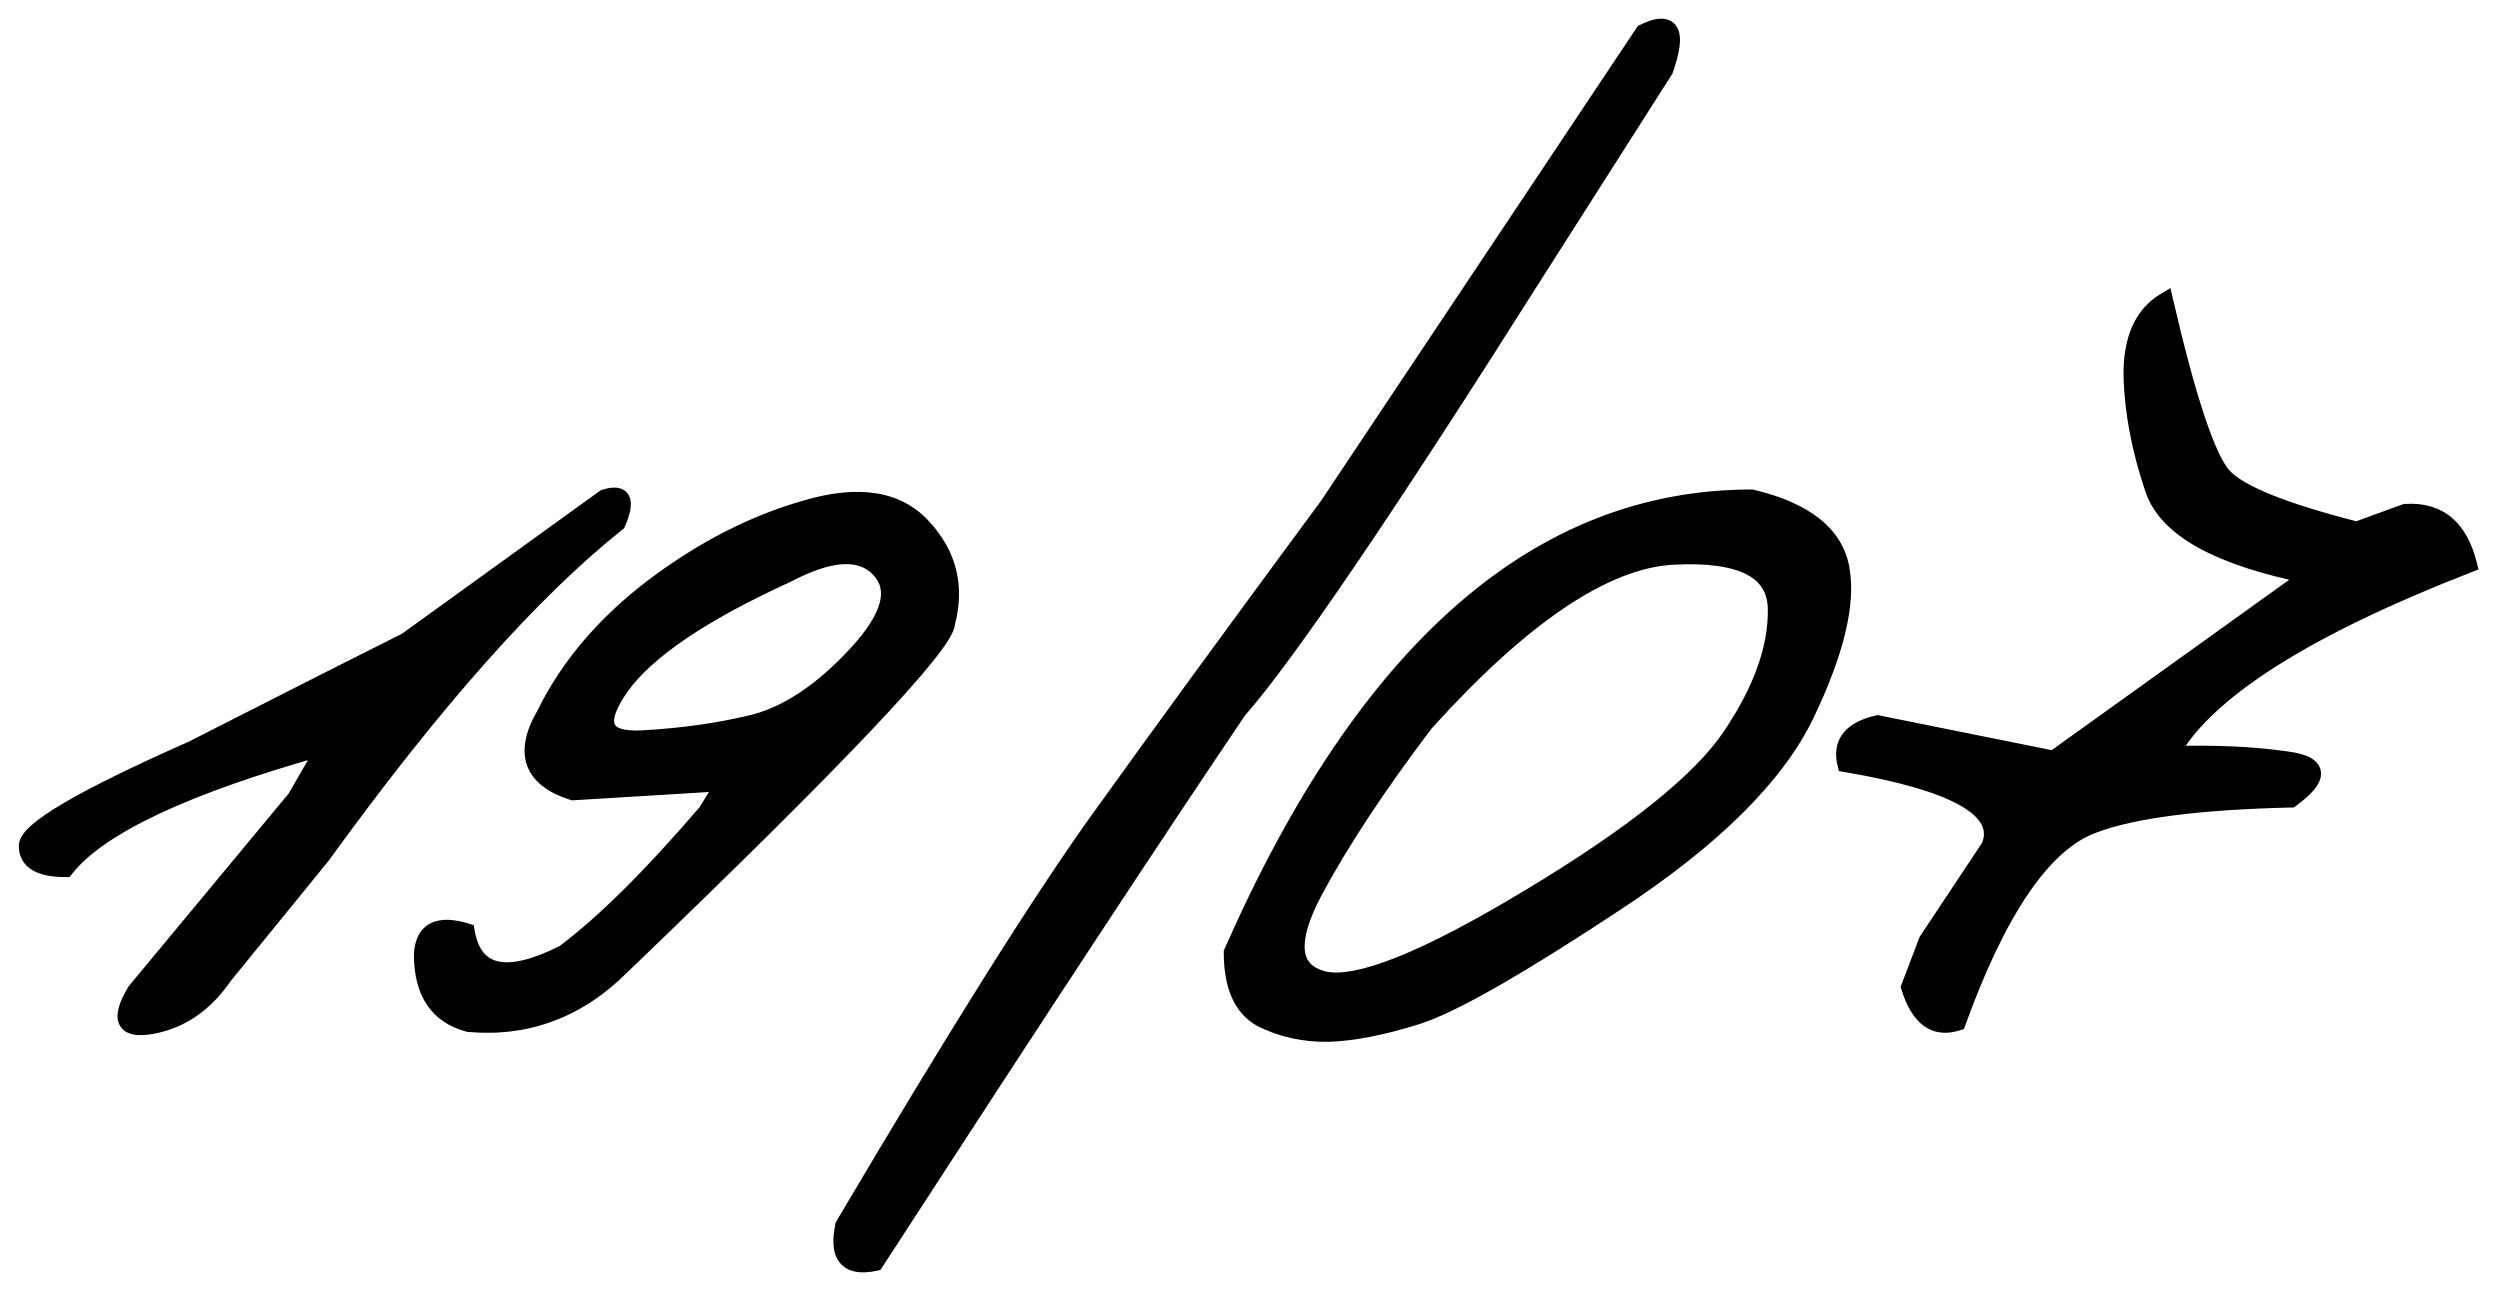
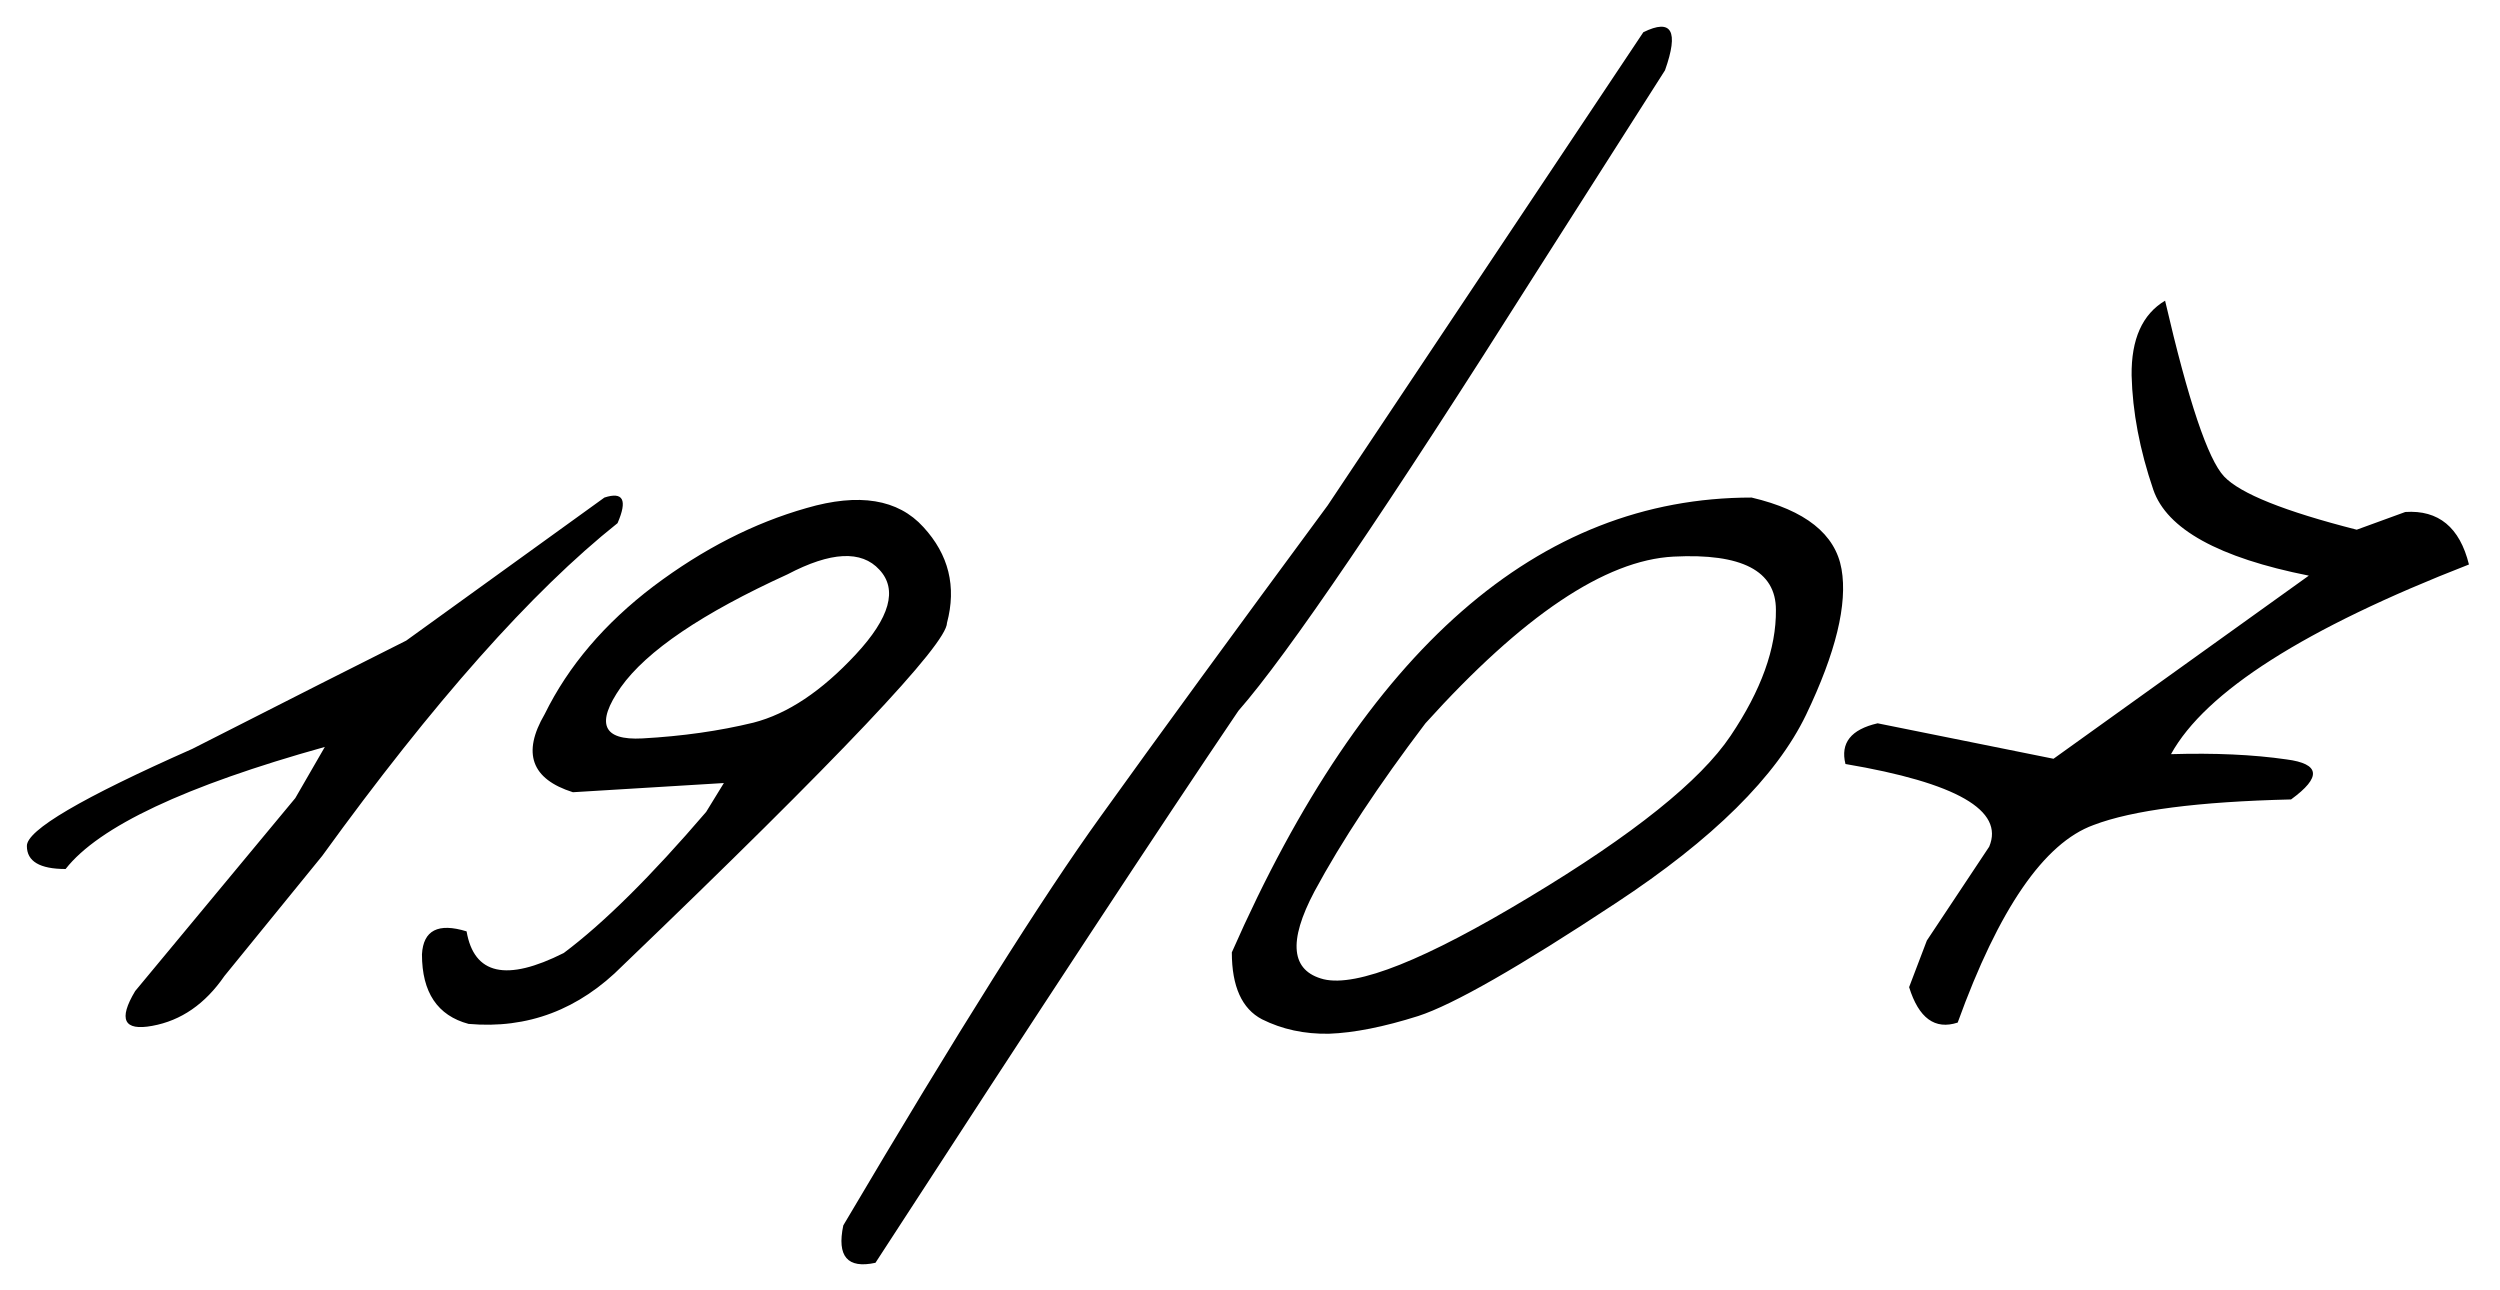
<svg xmlns="http://www.w3.org/2000/svg" width="93" height="48" viewBox="0 0 93 48" fill="none">
  <mask id="path-1-outside-1_4076_1676" maskUnits="userSpaceOnUse" x="0" y="0" width="93" height="48" fill="black">
    <rect fill="white" width="93" height="48" />
-     <path d="M22.484 18.509C23.184 18.281 23.347 18.598 22.973 19.461C19.783 22 16.12 26.126 11.986 31.839L8.349 36.307C7.632 37.348 6.737 37.967 5.663 38.162C4.605 38.357 4.394 37.926 5.028 36.868L10.985 29.69L12.084 27.786C6.892 29.235 3.677 30.748 2.44 32.327C1.48 32.327 1 32.042 1 31.473C0.984 30.887 3.035 29.682 7.152 27.859L11.913 25.442C12.662 25.068 13.728 24.531 15.111 23.831L22.484 18.509ZM30.004 18.899C31.957 18.33 33.406 18.566 34.35 19.607C35.294 20.633 35.587 21.821 35.228 23.172C35.228 23.953 31.208 28.201 23.168 35.916C21.54 37.56 19.628 38.284 17.431 38.089C16.275 37.78 15.697 36.917 15.697 35.501C15.746 34.606 16.299 34.321 17.357 34.647C17.634 36.258 18.838 36.526 20.971 35.452C22.452 34.345 24.218 32.596 26.269 30.203L26.928 29.129L21.312 29.471C19.766 28.982 19.416 28.014 20.263 26.565C21.142 24.775 22.492 23.188 24.315 21.805C26.155 20.421 28.051 19.453 30.004 18.899ZM23.095 25.564C22.151 26.915 22.419 27.55 23.9 27.469C25.381 27.387 26.757 27.192 28.026 26.883C29.296 26.557 30.565 25.711 31.835 24.344C33.105 22.977 33.398 21.927 32.714 21.194C32.047 20.462 30.907 20.519 29.296 21.365C26.122 22.814 24.055 24.213 23.095 25.564ZM61.132 1.199C62.19 0.678 62.458 1.15 61.938 2.615L57.177 10.086C51.61 18.891 47.908 24.344 46.068 26.443C43.171 30.724 38.671 37.568 32.567 46.976C31.526 47.203 31.127 46.74 31.371 45.584C35.603 38.422 38.793 33.352 40.941 30.374C43.09 27.379 45.906 23.522 49.389 18.802L61.132 1.199ZM65.16 18.509C67.162 18.981 68.277 19.868 68.505 21.17C68.733 22.472 68.293 24.279 67.186 26.59C66.08 28.885 63.72 31.22 60.106 33.597C56.509 35.973 54.06 37.373 52.758 37.796C51.472 38.203 50.365 38.422 49.438 38.455C48.526 38.471 47.696 38.292 46.947 37.918C46.199 37.527 45.824 36.697 45.824 35.428C50.788 24.148 57.234 18.509 65.16 18.509ZM48.9 33.157C47.908 35.029 48.022 36.12 49.242 36.429C50.479 36.722 53.026 35.704 56.884 33.377C60.758 31.049 63.256 29.047 64.379 27.371C65.518 25.678 66.08 24.116 66.064 22.684C66.064 21.235 64.794 20.576 62.255 20.706C59.716 20.836 56.64 22.903 53.026 26.907C51.285 29.202 49.91 31.285 48.9 33.157ZM80.541 11.185C81.404 14.912 82.136 17.093 82.738 17.727C83.341 18.362 84.984 19.021 87.67 19.705L89.477 19.046C90.713 18.965 91.503 19.616 91.845 20.999C85.741 23.375 82.046 25.727 80.761 28.055C82.388 28.006 83.821 28.071 85.058 28.25C86.311 28.413 86.368 28.909 85.228 29.739C81.778 29.821 79.329 30.138 77.88 30.691C76.041 31.359 74.356 33.808 72.826 38.04C71.98 38.317 71.378 37.877 71.019 36.722L71.679 34.988L73.998 31.497C74.568 30.146 72.785 29.121 68.651 28.421C68.456 27.64 68.855 27.135 69.848 26.907L76.391 28.226L85.888 21.414C82.535 20.747 80.606 19.681 80.102 18.216C79.597 16.735 79.329 15.319 79.296 13.968C79.28 12.617 79.695 11.689 80.541 11.185Z" />
  </mask>
  <path d="M22.484 18.509C23.184 18.281 23.347 18.598 22.973 19.461C19.783 22 16.12 26.126 11.986 31.839L8.349 36.307C7.632 37.348 6.737 37.967 5.663 38.162C4.605 38.357 4.394 37.926 5.028 36.868L10.985 29.69L12.084 27.786C6.892 29.235 3.677 30.748 2.44 32.327C1.48 32.327 1 32.042 1 31.473C0.984 30.887 3.035 29.682 7.152 27.859L11.913 25.442C12.662 25.068 13.728 24.531 15.111 23.831L22.484 18.509ZM30.004 18.899C31.957 18.33 33.406 18.566 34.35 19.607C35.294 20.633 35.587 21.821 35.228 23.172C35.228 23.953 31.208 28.201 23.168 35.916C21.54 37.56 19.628 38.284 17.431 38.089C16.275 37.78 15.697 36.917 15.697 35.501C15.746 34.606 16.299 34.321 17.357 34.647C17.634 36.258 18.838 36.526 20.971 35.452C22.452 34.345 24.218 32.596 26.269 30.203L26.928 29.129L21.312 29.471C19.766 28.982 19.416 28.014 20.263 26.565C21.142 24.775 22.492 23.188 24.315 21.805C26.155 20.421 28.051 19.453 30.004 18.899ZM23.095 25.564C22.151 26.915 22.419 27.55 23.9 27.469C25.381 27.387 26.757 27.192 28.026 26.883C29.296 26.557 30.565 25.711 31.835 24.344C33.105 22.977 33.398 21.927 32.714 21.194C32.047 20.462 30.907 20.519 29.296 21.365C26.122 22.814 24.055 24.213 23.095 25.564ZM61.132 1.199C62.19 0.678 62.458 1.15 61.938 2.615L57.177 10.086C51.61 18.891 47.908 24.344 46.068 26.443C43.171 30.724 38.671 37.568 32.567 46.976C31.526 47.203 31.127 46.74 31.371 45.584C35.603 38.422 38.793 33.352 40.941 30.374C43.09 27.379 45.906 23.522 49.389 18.802L61.132 1.199ZM65.16 18.509C67.162 18.981 68.277 19.868 68.505 21.17C68.733 22.472 68.293 24.279 67.186 26.59C66.08 28.885 63.72 31.22 60.106 33.597C56.509 35.973 54.06 37.373 52.758 37.796C51.472 38.203 50.365 38.422 49.438 38.455C48.526 38.471 47.696 38.292 46.947 37.918C46.199 37.527 45.824 36.697 45.824 35.428C50.788 24.148 57.234 18.509 65.16 18.509ZM48.9 33.157C47.908 35.029 48.022 36.12 49.242 36.429C50.479 36.722 53.026 35.704 56.884 33.377C60.758 31.049 63.256 29.047 64.379 27.371C65.518 25.678 66.08 24.116 66.064 22.684C66.064 21.235 64.794 20.576 62.255 20.706C59.716 20.836 56.64 22.903 53.026 26.907C51.285 29.202 49.91 31.285 48.9 33.157ZM80.541 11.185C81.404 14.912 82.136 17.093 82.738 17.727C83.341 18.362 84.984 19.021 87.67 19.705L89.477 19.046C90.713 18.965 91.503 19.616 91.845 20.999C85.741 23.375 82.046 25.727 80.761 28.055C82.388 28.006 83.821 28.071 85.058 28.25C86.311 28.413 86.368 28.909 85.228 29.739C81.778 29.821 79.329 30.138 77.88 30.691C76.041 31.359 74.356 33.808 72.826 38.04C71.98 38.317 71.378 37.877 71.019 36.722L71.679 34.988L73.998 31.497C74.568 30.146 72.785 29.121 68.651 28.421C68.456 27.64 68.855 27.135 69.848 26.907L76.391 28.226L85.888 21.414C82.535 20.747 80.606 19.681 80.102 18.216C79.597 16.735 79.329 15.319 79.296 13.968C79.28 12.617 79.695 11.689 80.541 11.185Z" fill="black" />
-   <path d="M22.484 18.509L22.392 18.224L22.347 18.238L22.309 18.265L22.484 18.509ZM22.973 19.461L23.16 19.696L23.218 19.649L23.248 19.58L22.973 19.461ZM11.986 31.839L12.219 32.028L12.224 32.022L12.229 32.015L11.986 31.839ZM8.349 36.307L8.116 36.117L8.108 36.127L8.101 36.137L8.349 36.307ZM5.663 38.162L5.609 37.867L5.609 37.867L5.663 38.162ZM5.028 36.868L4.797 36.677L4.783 36.694L4.771 36.714L5.028 36.868ZM10.985 29.69L11.216 29.882L11.232 29.862L11.245 29.84L10.985 29.69ZM12.084 27.786L12.344 27.936L12.711 27.3L12.003 27.497L12.084 27.786ZM2.44 32.327V32.627H2.586L2.677 32.512L2.44 32.327ZM1 31.473H1.3L1.3 31.464L1 31.473ZM7.152 27.859L7.274 28.134L7.281 28.131L7.288 28.127L7.152 27.859ZM11.913 25.442L11.779 25.174L11.777 25.175L11.913 25.442ZM15.111 23.831L15.247 24.099L15.268 24.088L15.287 24.074L15.111 23.831ZM22.577 18.794C22.736 18.742 22.831 18.734 22.878 18.738C22.91 18.742 22.88 18.744 22.864 18.713C22.861 18.706 22.879 18.74 22.857 18.863C22.837 18.979 22.786 19.137 22.698 19.341L23.248 19.58C23.346 19.354 23.416 19.149 23.448 18.969C23.479 18.797 23.483 18.605 23.398 18.439C23.301 18.249 23.123 18.161 22.939 18.142C22.771 18.124 22.582 18.161 22.392 18.224L22.577 18.794ZM22.786 19.226C19.564 21.79 15.884 25.942 11.743 31.663L12.229 32.015C16.357 26.31 20.001 22.21 23.16 19.696L22.786 19.226ZM11.754 31.649L8.116 36.117L8.581 36.496L12.219 32.028L11.754 31.649ZM8.101 36.137C7.423 37.124 6.593 37.688 5.609 37.867L5.717 38.457C6.882 38.245 7.842 37.573 8.596 36.477L8.101 36.137ZM5.609 37.867C5.359 37.913 5.19 37.916 5.083 37.896C5.032 37.887 5.005 37.874 4.993 37.866C4.984 37.859 4.982 37.856 4.98 37.853C4.975 37.842 4.955 37.782 5 37.626C5.042 37.476 5.133 37.276 5.286 37.023L4.771 36.714C4.606 36.989 4.485 37.24 4.422 37.462C4.361 37.678 4.341 37.913 4.442 38.117C4.55 38.338 4.756 38.446 4.973 38.486C5.184 38.525 5.438 38.509 5.718 38.457L5.609 37.867ZM5.259 37.06L11.216 29.882L10.755 29.499L4.797 36.677L5.259 37.06ZM11.245 29.84L12.344 27.936L11.824 27.636L10.726 29.541L11.245 29.84ZM12.003 27.497C9.399 28.224 7.279 28.97 5.651 29.736C4.03 30.5 2.866 31.297 2.204 32.142L2.677 32.512C3.252 31.778 4.314 31.029 5.907 30.279C7.493 29.532 9.577 28.797 12.165 28.075L12.003 27.497ZM2.44 32.027C1.98 32.027 1.684 31.957 1.513 31.855C1.366 31.768 1.3 31.654 1.3 31.473H0.7C0.7 31.861 0.874 32.174 1.207 32.371C1.516 32.555 1.94 32.627 2.44 32.627V32.027ZM1.3 31.464C1.3 31.479 1.295 31.458 1.339 31.392C1.382 31.328 1.457 31.245 1.574 31.142C1.807 30.937 2.171 30.686 2.678 30.389C3.688 29.795 5.218 29.044 7.274 28.134L7.031 27.585C4.969 28.498 3.414 29.26 2.374 29.871C1.855 30.176 1.453 30.45 1.177 30.692C1.04 30.813 0.924 30.934 0.842 31.056C0.762 31.175 0.696 31.32 0.7 31.481L1.3 31.464ZM7.288 28.127L12.049 25.71L11.777 25.175L7.017 27.592L7.288 28.127ZM12.047 25.711C12.797 25.336 13.863 24.799 15.247 24.099L14.976 23.563C13.593 24.263 12.527 24.8 11.779 25.174L12.047 25.711ZM15.287 24.074L22.66 18.752L22.309 18.265L14.936 23.588L15.287 24.074ZM30.004 18.899L30.086 19.188L30.088 19.187L30.004 18.899ZM34.35 19.607L34.127 19.809L34.129 19.811L34.35 19.607ZM35.228 23.172L34.938 23.095L34.928 23.133V23.172H35.228ZM23.168 35.916L22.96 35.7L22.955 35.705L23.168 35.916ZM17.431 38.089L17.353 38.379L17.378 38.385L17.404 38.388L17.431 38.089ZM15.697 35.501L15.398 35.485L15.397 35.493V35.501H15.697ZM17.357 34.647L17.653 34.596L17.622 34.414L17.446 34.36L17.357 34.647ZM20.971 35.452L21.106 35.72L21.129 35.708L21.15 35.693L20.971 35.452ZM26.269 30.203L26.496 30.398L26.512 30.38L26.524 30.36L26.269 30.203ZM26.928 29.129L27.183 29.286L27.485 28.794L26.91 28.829L26.928 29.129ZM21.312 29.471L21.222 29.757L21.275 29.773L21.331 29.77L21.312 29.471ZM20.263 26.565L20.522 26.717L20.527 26.707L20.532 26.698L20.263 26.565ZM24.315 21.805L24.135 21.565L24.134 21.566L24.315 21.805ZM23.095 25.564L22.85 25.391L22.849 25.393L23.095 25.564ZM28.026 26.883L28.097 27.174L28.101 27.173L28.026 26.883ZM32.714 21.194L32.492 21.396L32.495 21.399L32.714 21.194ZM29.296 21.365L29.421 21.638L29.428 21.635L29.435 21.631L29.296 21.365ZM30.088 19.187C31.987 18.634 33.293 18.888 34.127 19.809L34.572 19.406C33.518 18.243 31.927 18.026 29.92 18.611L30.088 19.187ZM34.129 19.811C35.003 20.76 35.27 21.843 34.938 23.095L35.519 23.249C35.903 21.799 35.584 20.505 34.57 19.404L34.129 19.811ZM34.928 23.172C34.928 23.163 34.929 23.183 34.904 23.244C34.881 23.301 34.842 23.376 34.784 23.471C34.668 23.662 34.488 23.91 34.24 24.221C33.746 24.839 32.999 25.678 31.995 26.738C29.991 28.856 26.98 31.843 22.96 35.7L23.376 36.133C27.397 32.274 30.416 29.279 32.431 27.15C33.438 26.086 34.199 25.234 34.709 24.595C34.964 24.276 35.161 24.005 35.296 23.784C35.364 23.673 35.419 23.569 35.459 23.474C35.496 23.383 35.529 23.278 35.529 23.172H34.928ZM22.955 35.705C21.387 37.289 19.561 37.977 17.457 37.79L17.404 38.388C19.695 38.591 21.694 37.831 23.381 36.127L22.955 35.705ZM17.508 37.799C16.989 37.66 16.622 37.405 16.38 37.043C16.134 36.676 15.997 36.171 15.997 35.501H15.397C15.397 36.247 15.549 36.881 15.881 37.377C16.217 37.878 16.716 38.208 17.353 38.379L17.508 37.799ZM15.997 35.517C16.018 35.124 16.143 34.957 16.286 34.883C16.456 34.795 16.762 34.777 17.269 34.933L17.446 34.36C16.895 34.19 16.395 34.152 16.012 34.349C15.602 34.56 15.425 34.982 15.398 35.485L15.997 35.517ZM17.062 34.697C17.136 35.132 17.278 35.503 17.503 35.789C17.733 36.08 18.037 36.267 18.403 36.349C19.112 36.507 20.027 36.263 21.106 35.72L20.836 35.184C19.782 35.715 19.029 35.874 18.534 35.764C18.298 35.711 18.116 35.596 17.974 35.417C17.83 35.234 17.717 34.967 17.653 34.596L17.062 34.697ZM21.15 35.693C22.657 34.566 24.44 32.798 26.496 30.398L26.041 30.008C23.996 32.394 22.247 34.124 20.791 35.212L21.15 35.693ZM26.524 30.36L27.183 29.286L26.672 28.972L26.013 30.046L26.524 30.36ZM26.91 28.829L21.294 29.171L21.331 29.77L26.946 29.428L26.91 28.829ZM21.403 29.185C20.667 28.952 20.301 28.632 20.172 28.276C20.043 27.916 20.116 27.412 20.522 26.717L20.004 26.414C19.563 27.168 19.388 27.872 19.608 28.48C19.83 29.093 20.412 29.501 21.222 29.757L21.403 29.185ZM20.532 26.698C21.387 24.955 22.706 23.403 24.497 22.044L24.134 21.566C22.279 22.973 20.896 24.595 19.993 26.433L20.532 26.698ZM24.496 22.044C26.309 20.68 28.173 19.73 30.086 19.188L29.922 18.611C27.929 19.175 26 20.162 24.135 21.565L24.496 22.044ZM22.849 25.393C22.605 25.742 22.427 26.061 22.33 26.347C22.234 26.63 22.204 26.916 22.312 27.171C22.424 27.435 22.653 27.595 22.926 27.681C23.194 27.766 23.53 27.79 23.917 27.768L23.884 27.169C23.53 27.189 23.277 27.163 23.107 27.11C22.943 27.058 22.887 26.99 22.864 26.937C22.838 26.874 22.825 26.754 22.898 26.54C22.97 26.329 23.113 26.062 23.341 25.736L22.849 25.393ZM23.917 27.768C25.414 27.686 26.808 27.488 28.097 27.174L27.955 26.591C26.706 26.896 25.349 27.089 23.884 27.169L23.917 27.768ZM28.101 27.173C29.445 26.829 30.762 25.94 32.055 24.548L31.615 24.14C30.369 25.482 29.147 26.286 27.952 26.592L28.101 27.173ZM32.055 24.548C32.702 23.851 33.13 23.204 33.296 22.612C33.467 21.997 33.354 21.44 32.933 20.99L32.495 21.399C32.758 21.681 32.839 22.016 32.718 22.45C32.59 22.907 32.237 23.469 31.615 24.14L32.055 24.548ZM32.936 20.992C32.532 20.549 31.988 20.356 31.344 20.388C30.712 20.42 29.98 20.667 29.156 21.1L29.435 21.631C30.223 21.217 30.866 21.013 31.374 20.987C31.869 20.963 32.228 21.107 32.492 21.396L32.936 20.992ZM29.171 21.092C25.992 22.544 23.86 23.97 22.85 25.391L23.339 25.738C24.25 24.457 26.252 23.084 29.421 21.638L29.171 21.092ZM61.132 1.199L60.999 0.93L60.927 0.966L60.882 1.033L61.132 1.199ZM61.938 2.615L62.191 2.776L62.209 2.748L62.22 2.716L61.938 2.615ZM57.177 10.086L56.924 9.925L56.923 9.926L57.177 10.086ZM46.068 26.443L45.843 26.246L45.83 26.26L45.82 26.275L46.068 26.443ZM32.567 46.976L32.632 47.269L32.752 47.242L32.819 47.139L32.567 46.976ZM31.371 45.584L31.113 45.431L31.088 45.474L31.078 45.522L31.371 45.584ZM40.941 30.374L41.185 30.549L41.185 30.549L40.941 30.374ZM49.389 18.802L49.63 18.98L49.634 18.974L49.638 18.968L49.389 18.802ZM61.264 1.468C61.516 1.345 61.686 1.298 61.788 1.295C61.836 1.293 61.855 1.301 61.859 1.303C61.859 1.303 61.861 1.302 61.866 1.311C61.884 1.342 61.912 1.441 61.883 1.664C61.855 1.876 61.782 2.158 61.655 2.515L62.22 2.716C62.354 2.34 62.442 2.013 62.478 1.742C62.512 1.48 62.504 1.219 62.388 1.014C62.252 0.776 62.014 0.686 61.766 0.695C61.537 0.703 61.277 0.793 60.999 0.93L61.264 1.468ZM61.684 2.454L56.924 9.925L57.43 10.247L62.191 2.776L61.684 2.454ZM56.923 9.926C51.353 18.738 47.663 24.167 45.843 26.246L46.294 26.641C48.152 24.52 51.868 19.045 57.43 10.246L56.923 9.926ZM45.82 26.275C42.921 30.558 38.419 37.404 32.316 46.812L32.819 47.139C38.922 37.731 43.421 30.89 46.317 26.611L45.82 26.275ZM32.503 46.682C32.008 46.791 31.8 46.703 31.715 46.603C31.614 46.486 31.545 46.211 31.665 45.646L31.078 45.522C30.953 46.113 30.961 46.647 31.26 46.994C31.573 47.358 32.085 47.388 32.632 47.269L32.503 46.682ZM31.629 45.737C35.861 38.576 39.045 33.516 41.185 30.549L40.698 30.198C38.541 33.189 35.345 38.269 31.113 45.431L31.629 45.737ZM41.185 30.549C43.333 27.556 46.147 23.699 49.63 18.98L49.147 18.624C45.664 23.344 42.847 27.203 40.698 30.199L41.185 30.549ZM49.638 18.968L61.381 1.366L60.882 1.033L49.139 18.635L49.638 18.968ZM65.16 18.509L65.229 18.217L65.195 18.209H65.16V18.509ZM67.186 26.59L67.457 26.72L67.457 26.719L67.186 26.59ZM60.106 33.597L59.942 33.346L59.941 33.346L60.106 33.597ZM52.758 37.796L52.848 38.082L52.85 38.081L52.758 37.796ZM49.438 38.455L49.443 38.755L49.448 38.755L49.438 38.455ZM46.947 37.918L46.809 38.184L46.813 38.186L46.947 37.918ZM45.824 35.428L45.55 35.307L45.524 35.365V35.428H45.824ZM48.9 33.157L48.636 33.015L48.635 33.017L48.9 33.157ZM49.242 36.429L49.169 36.72L49.173 36.721L49.242 36.429ZM56.884 33.377L56.729 33.12L56.729 33.12L56.884 33.377ZM64.379 27.371L64.13 27.204L64.13 27.204L64.379 27.371ZM66.064 22.684L65.763 22.684L65.763 22.687L66.064 22.684ZM53.026 26.907L52.804 26.706L52.795 26.716L52.787 26.726L53.026 26.907ZM65.091 18.801C67.05 19.262 68.013 20.098 68.209 21.222L68.8 21.118C68.541 19.638 67.274 18.699 65.229 18.217L65.091 18.801ZM68.209 21.222C68.42 22.427 68.017 24.161 66.916 26.46L67.457 26.719C68.57 24.396 69.045 22.517 68.8 21.118L68.209 21.222ZM66.916 26.459C65.844 28.682 63.537 30.981 59.942 33.346L60.271 33.847C63.902 31.46 66.315 29.087 67.457 26.72L66.916 26.459ZM59.941 33.346C56.337 35.727 53.922 37.102 52.665 37.511L52.85 38.081C54.198 37.643 56.682 36.219 60.272 33.847L59.941 33.346ZM52.667 37.51C51.397 37.912 50.318 38.124 49.427 38.155L49.448 38.755C50.412 38.721 51.547 38.494 52.848 38.082L52.667 37.51ZM49.432 38.155C48.565 38.171 47.783 38.001 47.081 37.65L46.813 38.186C47.609 38.584 48.487 38.772 49.443 38.755L49.432 38.155ZM47.086 37.652C46.482 37.337 46.124 36.648 46.124 35.428H45.524C45.524 36.747 45.916 37.718 46.809 38.184L47.086 37.652ZM46.099 35.549C51.045 24.31 57.412 18.809 65.16 18.809V18.209C57.055 18.209 50.532 23.987 45.55 35.307L46.099 35.549ZM48.635 33.017C48.133 33.964 47.876 34.772 47.943 35.41C47.977 35.739 48.098 36.028 48.317 36.257C48.533 36.484 48.825 36.633 49.169 36.719L49.316 36.138C49.049 36.07 48.869 35.967 48.751 35.843C48.636 35.723 48.562 35.564 48.54 35.348C48.492 34.895 48.675 34.222 49.165 33.298L48.635 33.017ZM49.173 36.721C49.89 36.89 50.914 36.674 52.192 36.164C53.487 35.647 55.104 34.801 57.039 33.634L56.729 33.12C54.806 34.28 53.221 35.107 51.969 35.607C50.7 36.114 49.831 36.26 49.311 36.137L49.173 36.721ZM57.038 33.634C60.914 31.305 63.465 29.275 64.628 27.538L64.13 27.204C63.047 28.82 60.601 30.794 56.729 33.12L57.038 33.634ZM64.628 27.539C65.787 25.816 66.381 24.194 66.364 22.68L65.763 22.687C65.779 24.038 65.249 25.541 64.13 27.204L64.628 27.539ZM66.364 22.684C66.364 22.277 66.274 21.908 66.082 21.59C65.891 21.272 65.608 21.023 65.25 20.837C64.543 20.47 63.527 20.34 62.239 20.406L62.27 21.006C63.522 20.942 64.41 21.076 64.973 21.369C65.249 21.512 65.443 21.691 65.569 21.9C65.694 22.109 65.763 22.366 65.763 22.684H66.364ZM62.239 20.406C60.896 20.475 59.44 21.054 57.876 22.105C56.311 23.157 54.62 24.694 52.804 26.706L53.249 27.108C55.046 25.117 56.7 23.618 58.211 22.603C59.723 21.587 61.074 21.067 62.27 21.006L62.239 20.406ZM52.787 26.726C51.039 29.029 49.655 31.126 48.636 33.015L49.164 33.3C50.164 31.445 51.53 29.375 53.265 27.089L52.787 26.726ZM80.541 11.185L80.833 11.117L80.741 10.716L80.387 10.927L80.541 11.185ZM87.67 19.705L87.596 19.996L87.686 20.019L87.773 19.987L87.67 19.705ZM89.477 19.046L89.457 18.747L89.414 18.749L89.374 18.764L89.477 19.046ZM91.845 20.999L91.954 21.279L92.199 21.183L92.136 20.927L91.845 20.999ZM80.761 28.055L80.498 27.91L80.244 28.37L80.77 28.355L80.761 28.055ZM85.058 28.25L85.015 28.547L85.019 28.547L85.058 28.25ZM85.228 29.739L85.236 30.039L85.329 30.037L85.405 29.982L85.228 29.739ZM77.88 30.691L77.982 30.974L77.987 30.972L77.88 30.691ZM72.826 38.04L72.919 38.325L73.058 38.28L73.108 38.142L72.826 38.04ZM71.019 36.722L70.739 36.615L70.702 36.712L70.733 36.81L71.019 36.722ZM71.679 34.988L71.429 34.822L71.41 34.85L71.398 34.882L71.679 34.988ZM73.998 31.497L74.248 31.663L74.263 31.64L74.275 31.614L73.998 31.497ZM68.651 28.421L68.36 28.494L68.408 28.684L68.601 28.717L68.651 28.421ZM69.848 26.907L69.907 26.613L69.844 26.6L69.781 26.615L69.848 26.907ZM76.391 28.226L76.331 28.52L76.459 28.546L76.566 28.469L76.391 28.226ZM85.888 21.414L86.062 21.658L86.624 21.255L85.946 21.12L85.888 21.414ZM80.102 18.216L79.818 18.313L79.818 18.314L80.102 18.216ZM79.296 13.968L78.996 13.971L78.996 13.975L79.296 13.968ZM80.249 11.252C80.681 13.12 81.082 14.608 81.453 15.711C81.638 16.263 81.817 16.724 81.991 17.09C82.163 17.452 82.338 17.741 82.521 17.934L82.956 17.521C82.838 17.397 82.695 17.175 82.533 16.833C82.373 16.495 82.203 16.059 82.022 15.52C81.66 14.443 81.264 12.976 80.833 11.117L80.249 11.252ZM82.521 17.934C82.869 18.301 83.482 18.644 84.311 18.976C85.15 19.313 86.247 19.652 87.596 19.996L87.744 19.414C86.408 19.074 85.339 18.742 84.534 18.42C83.72 18.093 83.21 17.789 82.956 17.521L82.521 17.934ZM87.773 19.987L89.579 19.328L89.374 18.764L87.567 19.423L87.773 19.987ZM89.496 19.345C90.055 19.308 90.482 19.438 90.805 19.705C91.134 19.976 91.392 20.418 91.553 21.071L92.136 20.927C91.956 20.197 91.648 19.622 91.187 19.242C90.722 18.858 90.135 18.702 89.457 18.747L89.496 19.345ZM91.736 20.72C88.674 21.912 86.205 23.102 84.335 24.292C82.47 25.48 81.176 26.682 80.498 27.91L81.023 28.2C81.631 27.1 82.828 25.963 84.657 24.798C86.482 23.637 88.912 22.463 91.954 21.279L91.736 20.72ZM80.77 28.355C82.385 28.306 83.799 28.371 85.015 28.547L85.101 27.953C83.842 27.771 82.392 27.706 80.752 27.755L80.77 28.355ZM85.019 28.547C85.319 28.587 85.519 28.642 85.638 28.703C85.697 28.732 85.724 28.756 85.736 28.77C85.741 28.776 85.742 28.779 85.742 28.779C85.743 28.779 85.742 28.779 85.742 28.779C85.742 28.779 85.742 28.778 85.742 28.779C85.743 28.781 85.745 28.845 85.626 28.99C85.514 29.127 85.327 29.296 85.052 29.497L85.405 29.982C85.699 29.767 85.933 29.563 86.091 29.369C86.243 29.182 86.367 28.956 86.338 28.71C86.308 28.444 86.117 28.272 85.908 28.167C85.7 28.062 85.422 27.995 85.096 27.953L85.019 28.547ZM85.221 29.439C81.768 29.521 79.273 29.838 77.773 30.411L77.987 30.972C79.383 30.438 81.788 30.12 85.236 30.039L85.221 29.439ZM77.778 30.409C76.776 30.773 75.85 31.608 74.99 32.859C74.128 34.113 73.314 35.809 72.544 37.938L73.108 38.142C73.868 36.039 74.662 34.395 75.484 33.199C76.308 32.001 77.145 31.277 77.982 30.973L77.778 30.409ZM72.733 37.755C72.381 37.87 72.124 37.827 71.917 37.676C71.691 37.511 71.477 37.184 71.306 36.633L70.733 36.81C70.92 37.415 71.186 37.885 71.563 38.16C71.958 38.448 72.425 38.487 72.919 38.325L72.733 37.755ZM71.3 36.828L71.959 35.095L71.398 34.882L70.739 36.615L71.3 36.828ZM71.929 35.154L74.248 31.663L73.748 31.331L71.429 34.822L71.929 35.154ZM74.275 31.614C74.447 31.203 74.448 30.793 74.251 30.409C74.063 30.039 73.709 29.726 73.238 29.455C72.299 28.914 70.775 28.476 68.701 28.125L68.601 28.717C70.662 29.066 72.097 29.49 72.939 29.975C73.359 30.217 73.603 30.457 73.717 30.681C73.824 30.891 73.834 31.115 73.722 31.381L74.275 31.614ZM68.942 28.348C68.861 28.023 68.912 27.804 69.039 27.643C69.178 27.467 69.448 27.307 69.915 27.2L69.781 26.615C69.254 26.736 68.829 26.941 68.569 27.27C68.297 27.614 68.246 28.038 68.36 28.494L68.942 28.348ZM69.788 27.201L76.331 28.52L76.45 27.931L69.907 26.613L69.788 27.201ZM76.566 28.469L86.062 21.658L85.713 21.17L76.216 27.982L76.566 28.469ZM85.946 21.12C84.285 20.789 82.998 20.364 82.072 19.852C81.145 19.339 80.605 18.756 80.385 18.118L79.818 18.314C80.103 19.141 80.779 19.823 81.781 20.377C82.783 20.93 84.137 21.372 85.829 21.708L85.946 21.12ZM80.385 18.119C79.889 16.662 79.627 15.277 79.596 13.96L78.996 13.975C79.029 15.361 79.305 16.807 79.818 18.313L80.385 18.119ZM79.596 13.964C79.58 12.675 79.973 11.873 80.695 11.442L80.387 10.927C79.416 11.506 78.979 12.558 78.996 13.971L79.596 13.964Z" fill="black" mask="url(#path-1-outside-1_4076_1676)" />
</svg>